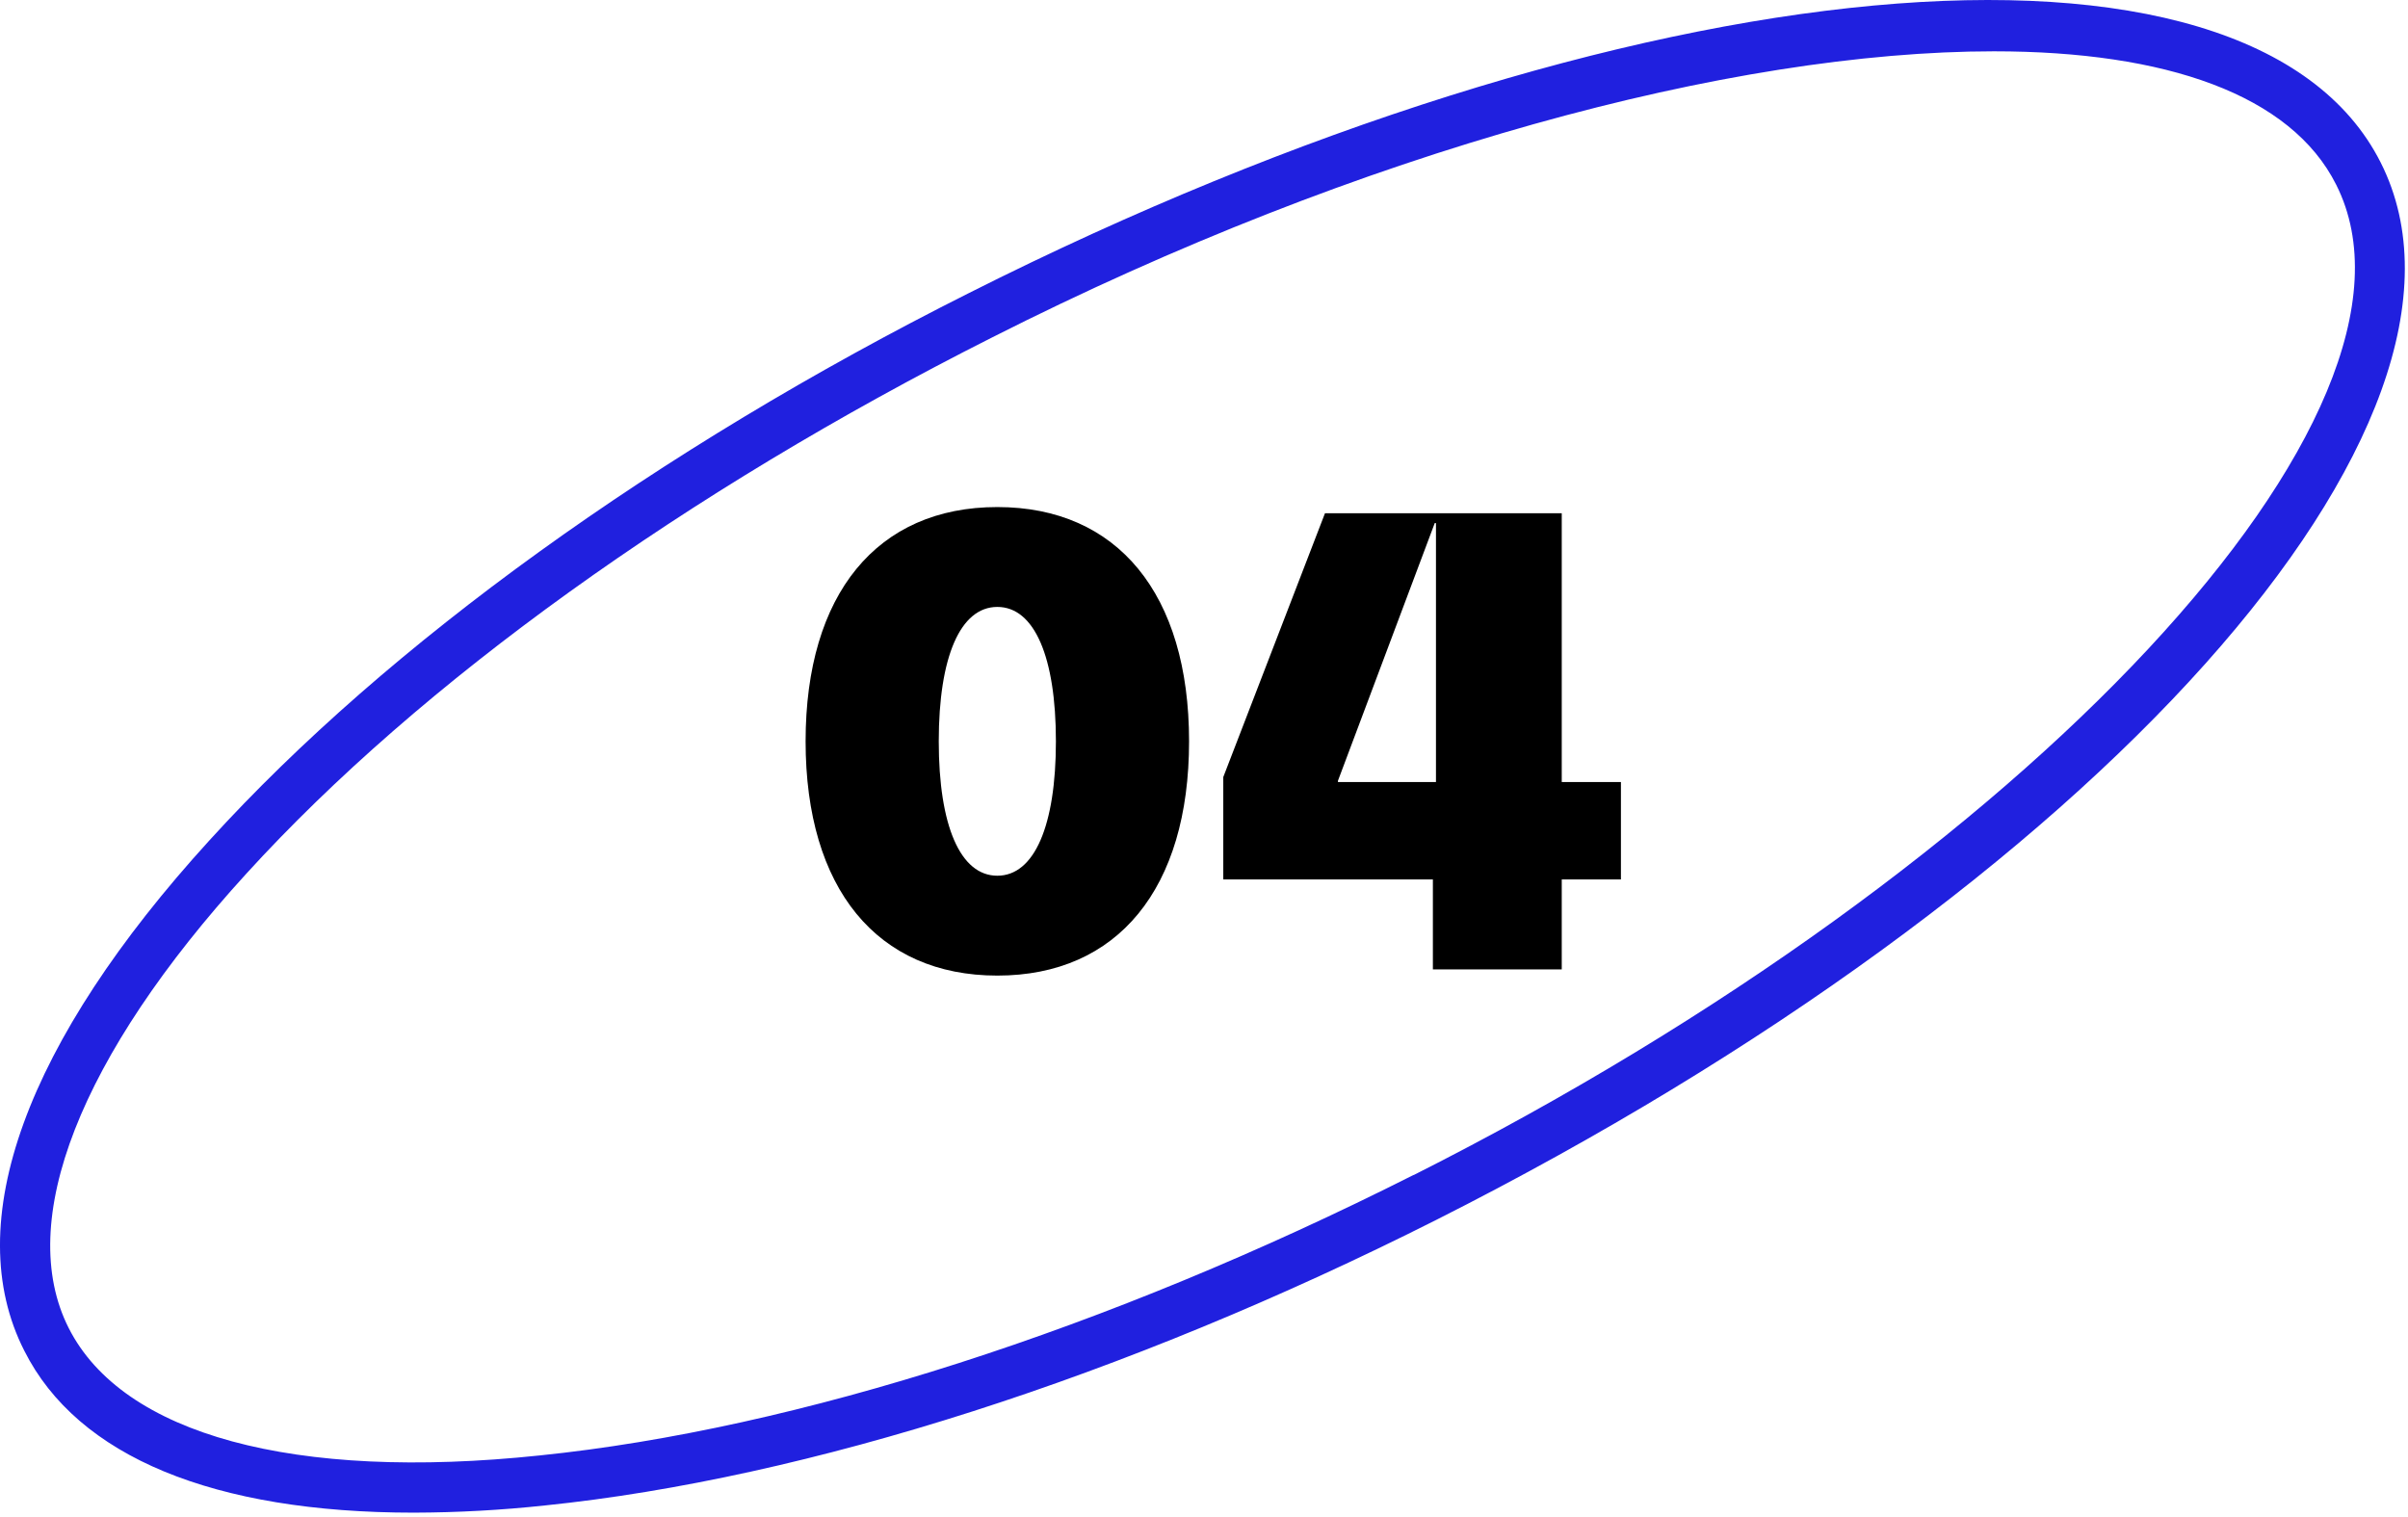
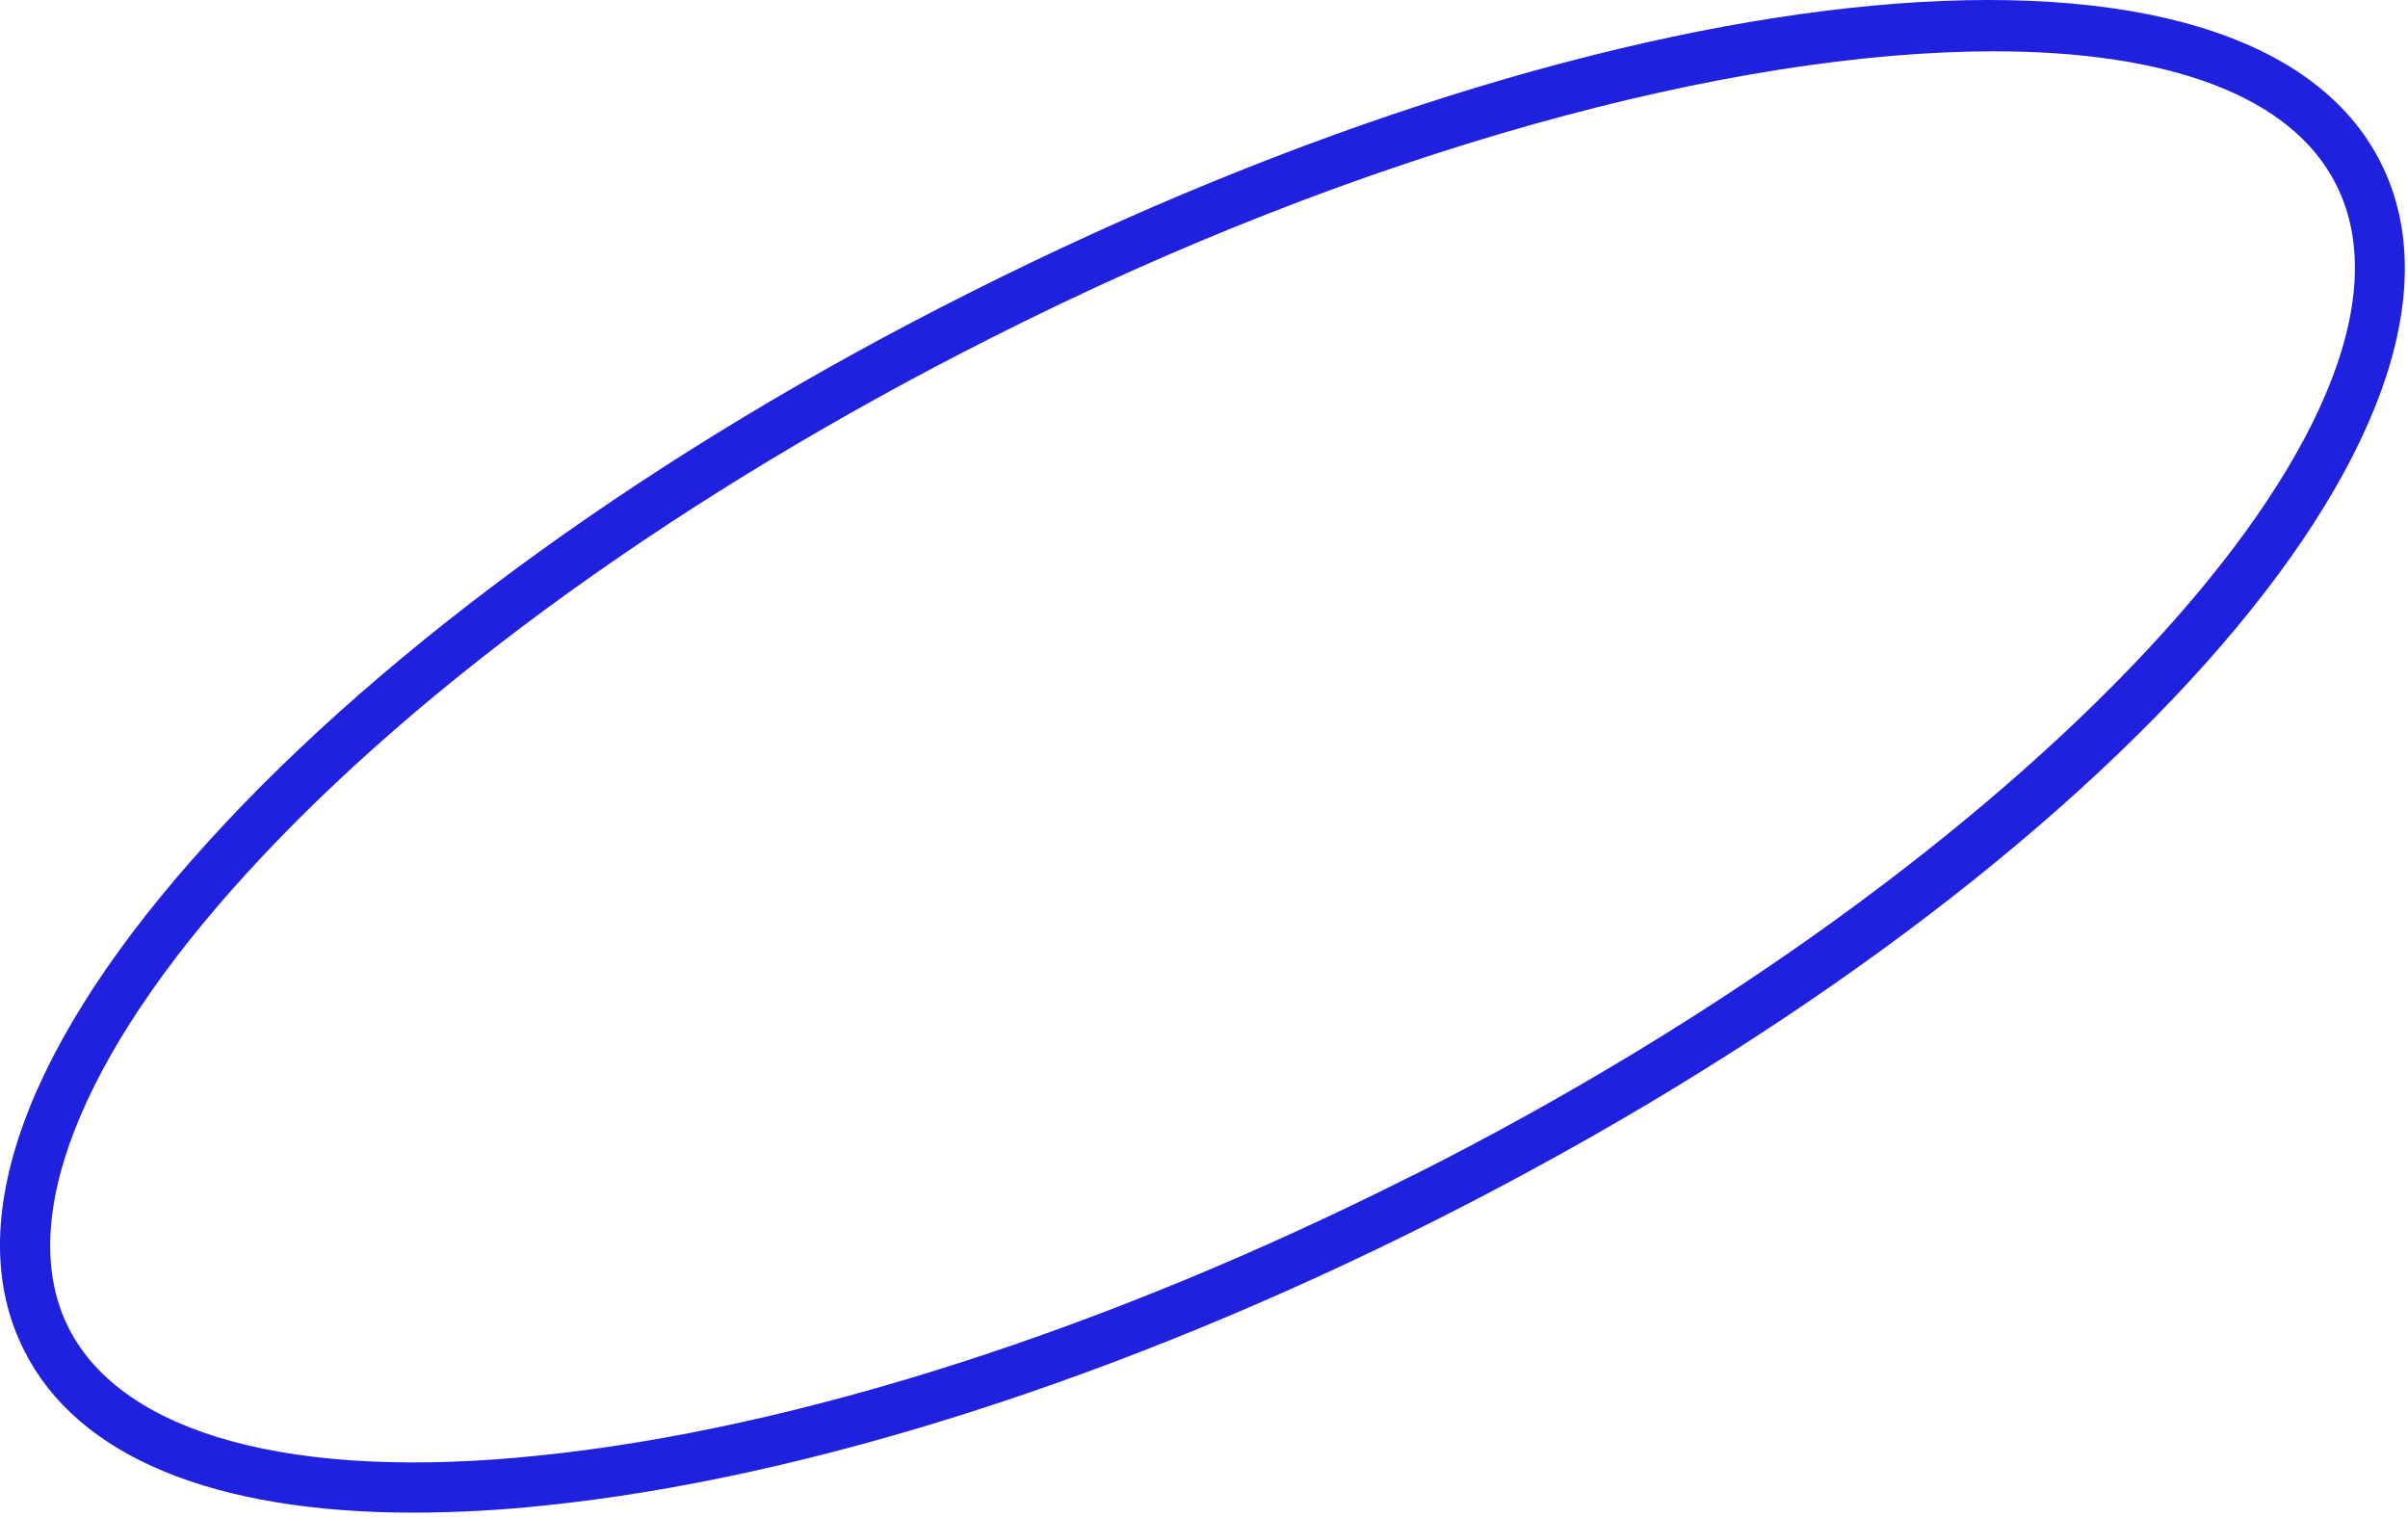
<svg xmlns="http://www.w3.org/2000/svg" width="154" height="97" viewBox="0 0 154 97" fill="none">
  <path d="M61.967 18.742C42.047 28.742 24.797 41.202 13.397 53.742C1.647 66.632 -2.603 78.232 1.557 86.392C4.967 93.172 13.687 96.742 26.467 96.742C29.267 96.734 32.064 96.581 34.847 96.282C51.687 94.552 71.927 88.062 91.847 78.022C134.097 56.712 160.627 27.022 152.257 10.402C143.887 -6.218 104.217 -2.548 61.967 18.742ZM90.407 75.142C70.827 85.022 50.987 91.392 34.527 93.082C18.777 94.742 7.847 91.742 4.397 84.942C0.947 78.142 5.107 67.542 15.757 55.872C26.897 43.642 43.847 31.472 63.407 21.602C87.097 9.602 110.807 3.282 127.517 3.282C138.517 3.282 146.517 6.052 149.407 11.812C156.727 26.332 129.707 55.342 90.407 75.152V75.142Z" fill="#2020DF" />
-   <path d="M63.783 62.394C56.094 62.394 51.521 56.835 51.521 47.411C51.521 37.988 56.094 32.429 63.783 32.429C71.472 32.429 76.045 37.988 76.045 47.411C76.045 56.835 71.472 62.394 63.783 62.394ZM63.783 56.007C66.149 56.007 67.529 52.813 67.529 47.411C67.529 42.01 66.149 38.816 63.783 38.816C61.417 38.816 60.037 42.01 60.037 47.411C60.037 52.813 61.417 56.007 63.783 56.007ZM103.664 50.014V56.243H99.879V62H91.638V56.243H78.233V49.698L84.738 32.823H99.879V50.014H103.664ZM91.757 33.454L85.566 49.935V50.014H91.835V33.454H91.757Z" fill="black" />
</svg>